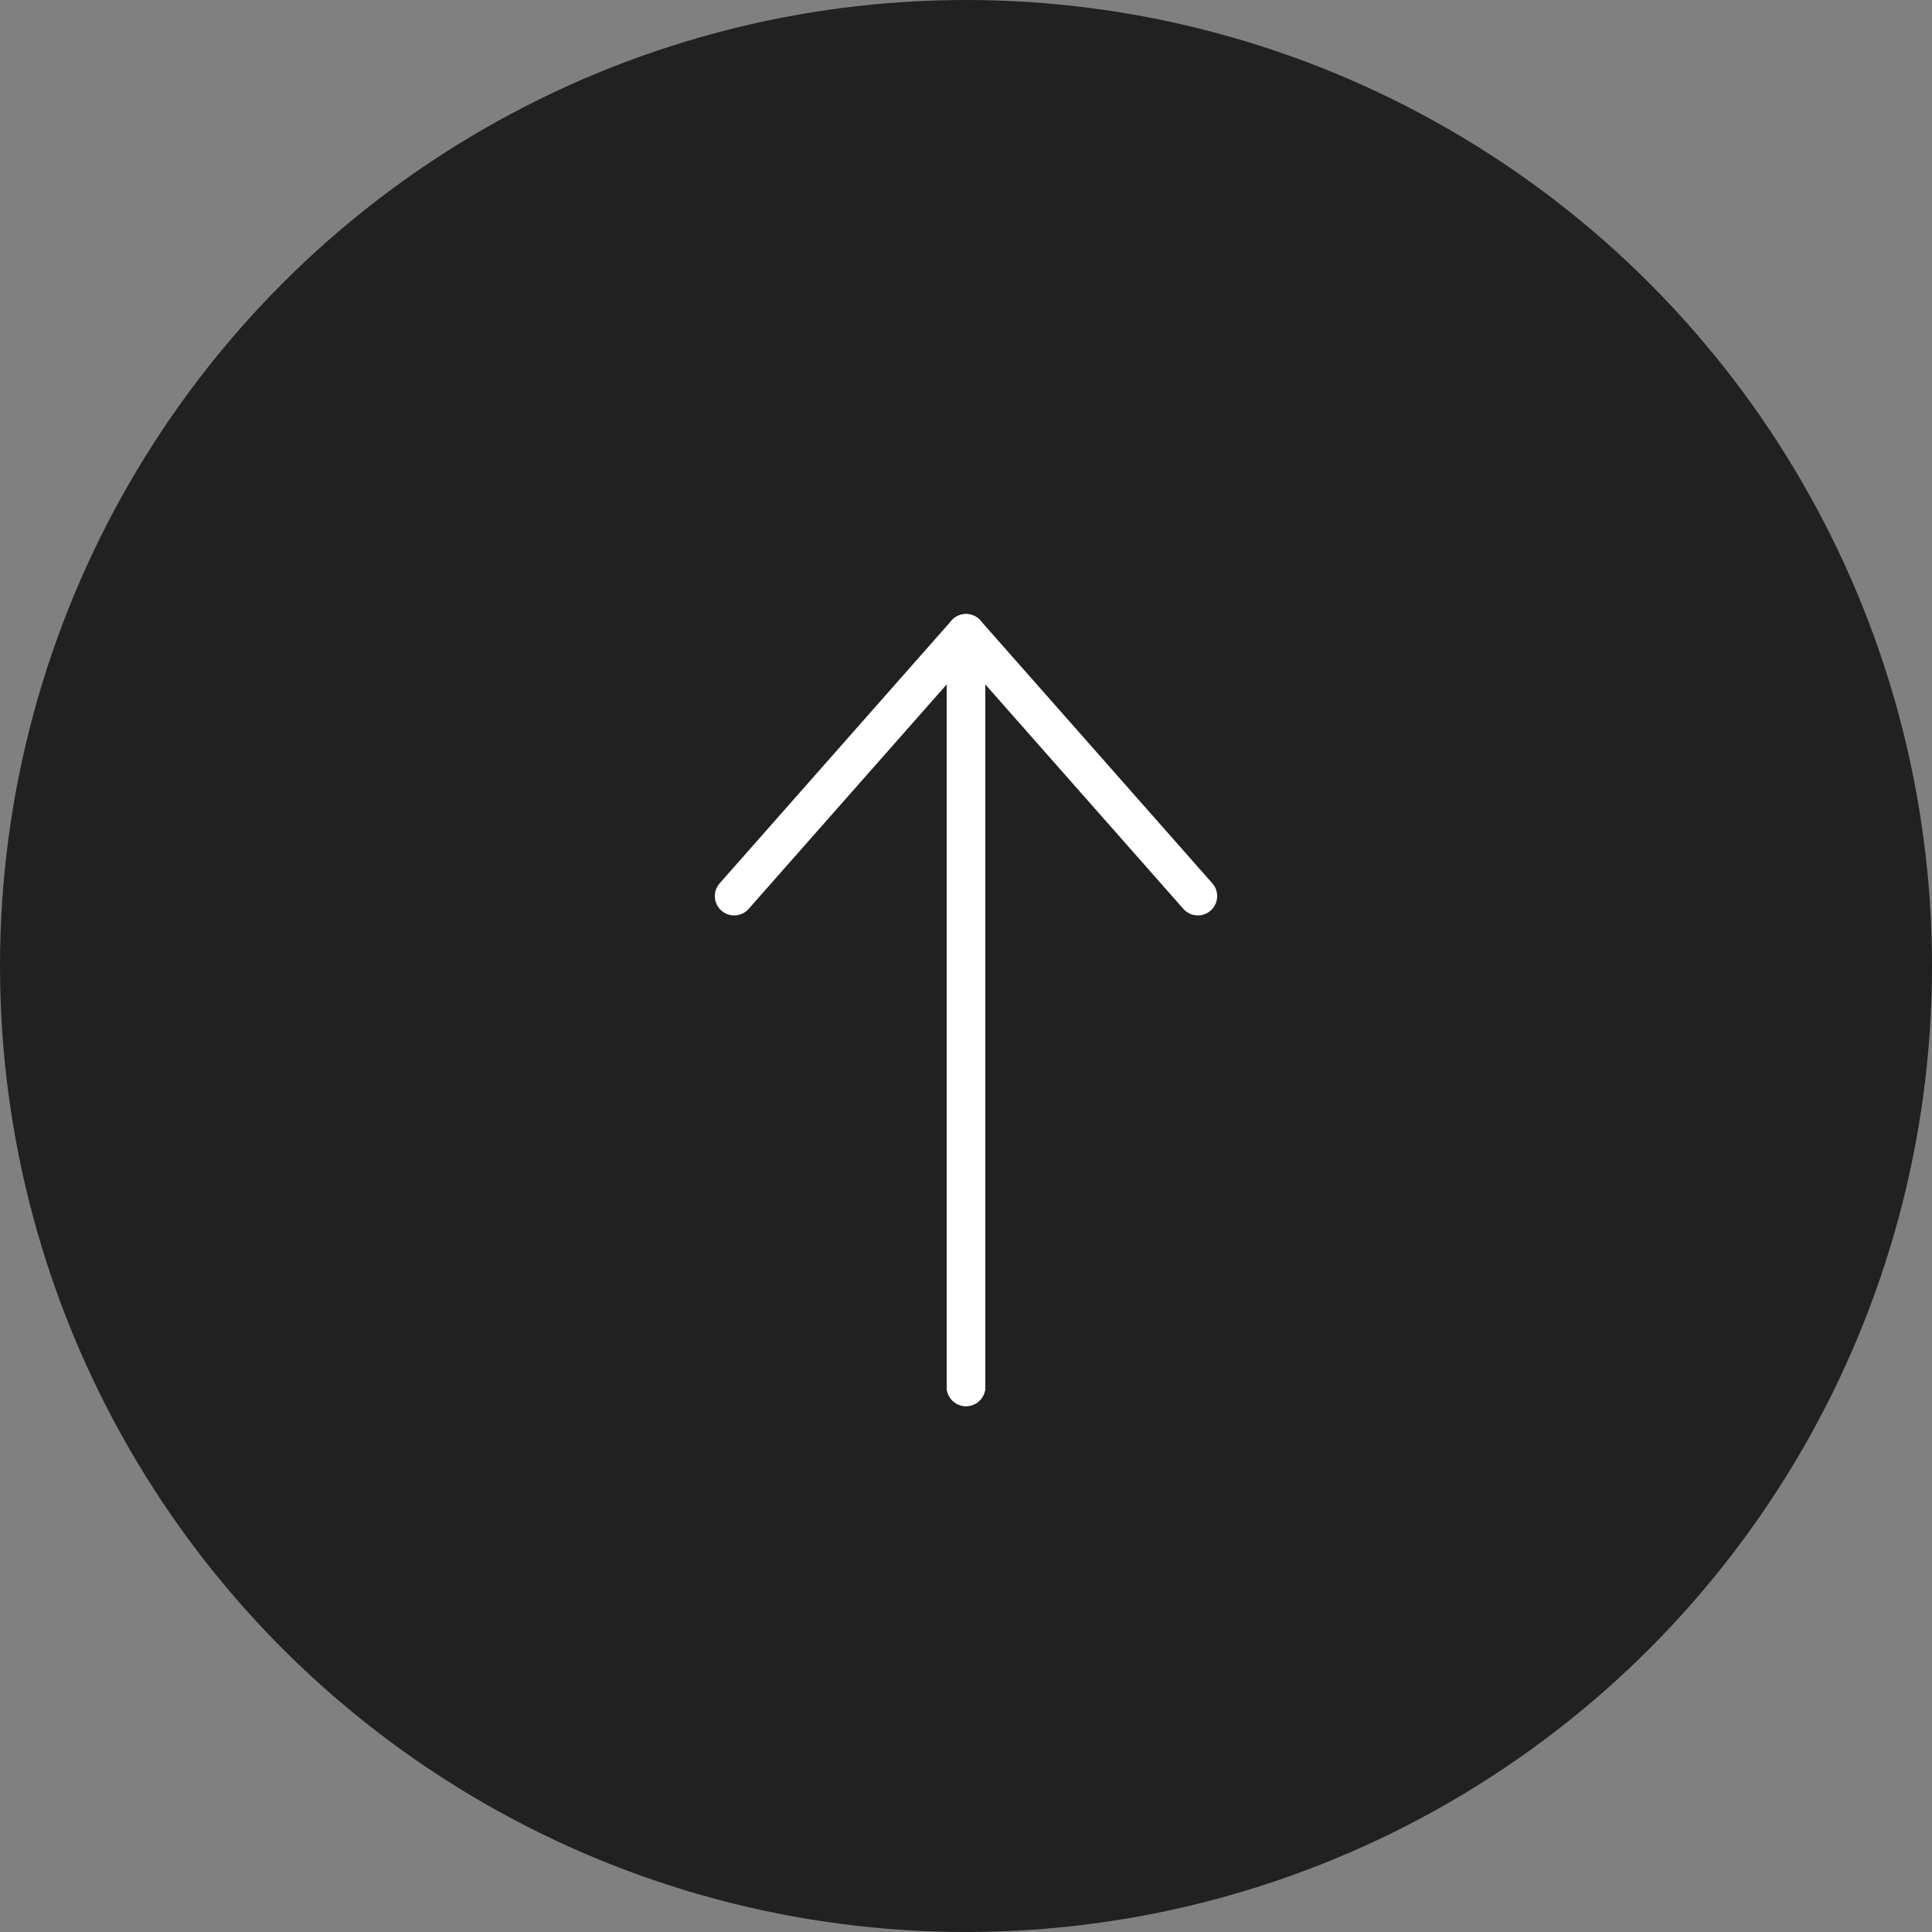
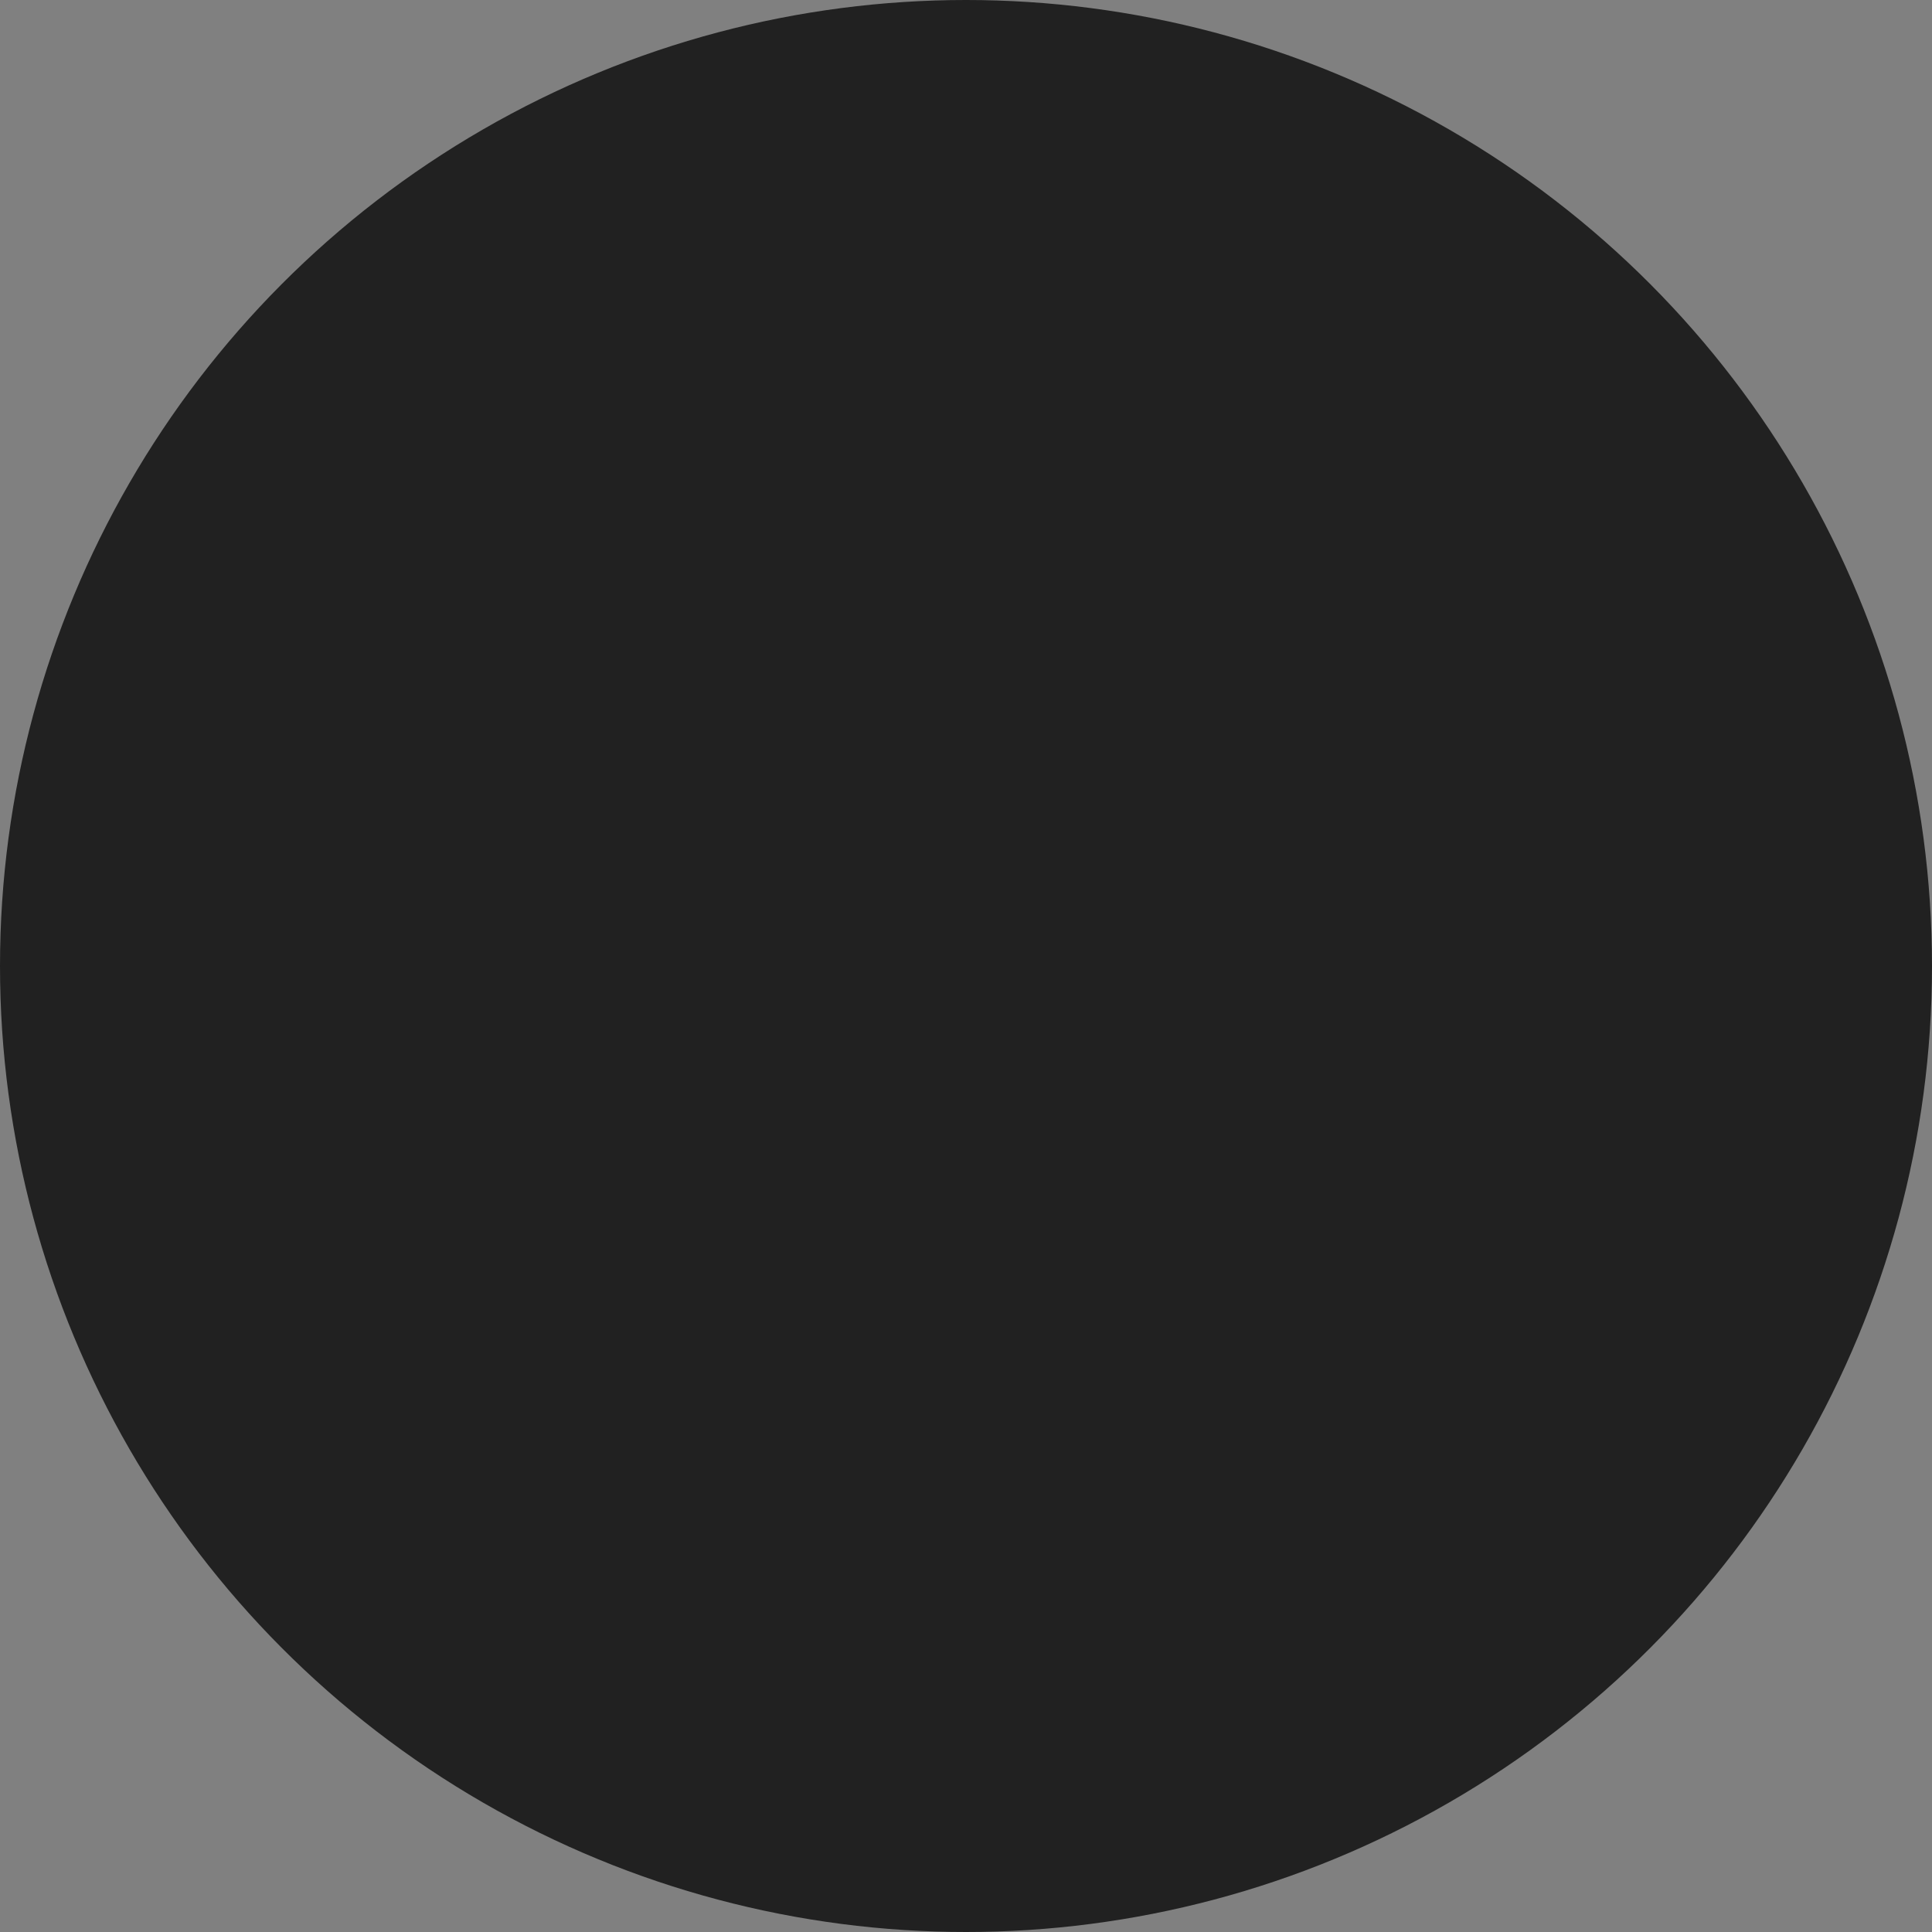
<svg xmlns="http://www.w3.org/2000/svg" version="1.1" id="レイヤー_1" x="0px" y="0px" viewBox="0 0 50 50" style="enable-background:new 0 0 50 50;" xml:space="preserve">
  <rect x="0" y="0" width="50" height="50" fill="#808080" stroke="none" />
  <style type="text/css">
	.st0{fill:#212121;}
	.st1{fill:none;}
	.st2{fill:none;stroke:#FFFFFF;stroke-linecap:round;stroke-linejoin:round;}
</style>
  <g id="icon_gotop_sp" transform="translate(-336 -634)">
    <g id="グループ_98" transform="translate(336 634)">
      <circle id="楕円形_1" class="st0" cx="25" cy="25" r="25" />
-       <circle id="楕円形_3" class="st1" cx="25" cy="25" r="25" />
    </g>
    <g id="グループ_97" transform="translate(355 650.391)">
-       <path id="パス_126" class="st2" d="M6,19.5V0l6,6.8" />
-       <path id="パス_127" class="st2" d="M6,19.5V0L0,6.8" />
-     </g>
+       </g>
  </g>
</svg>